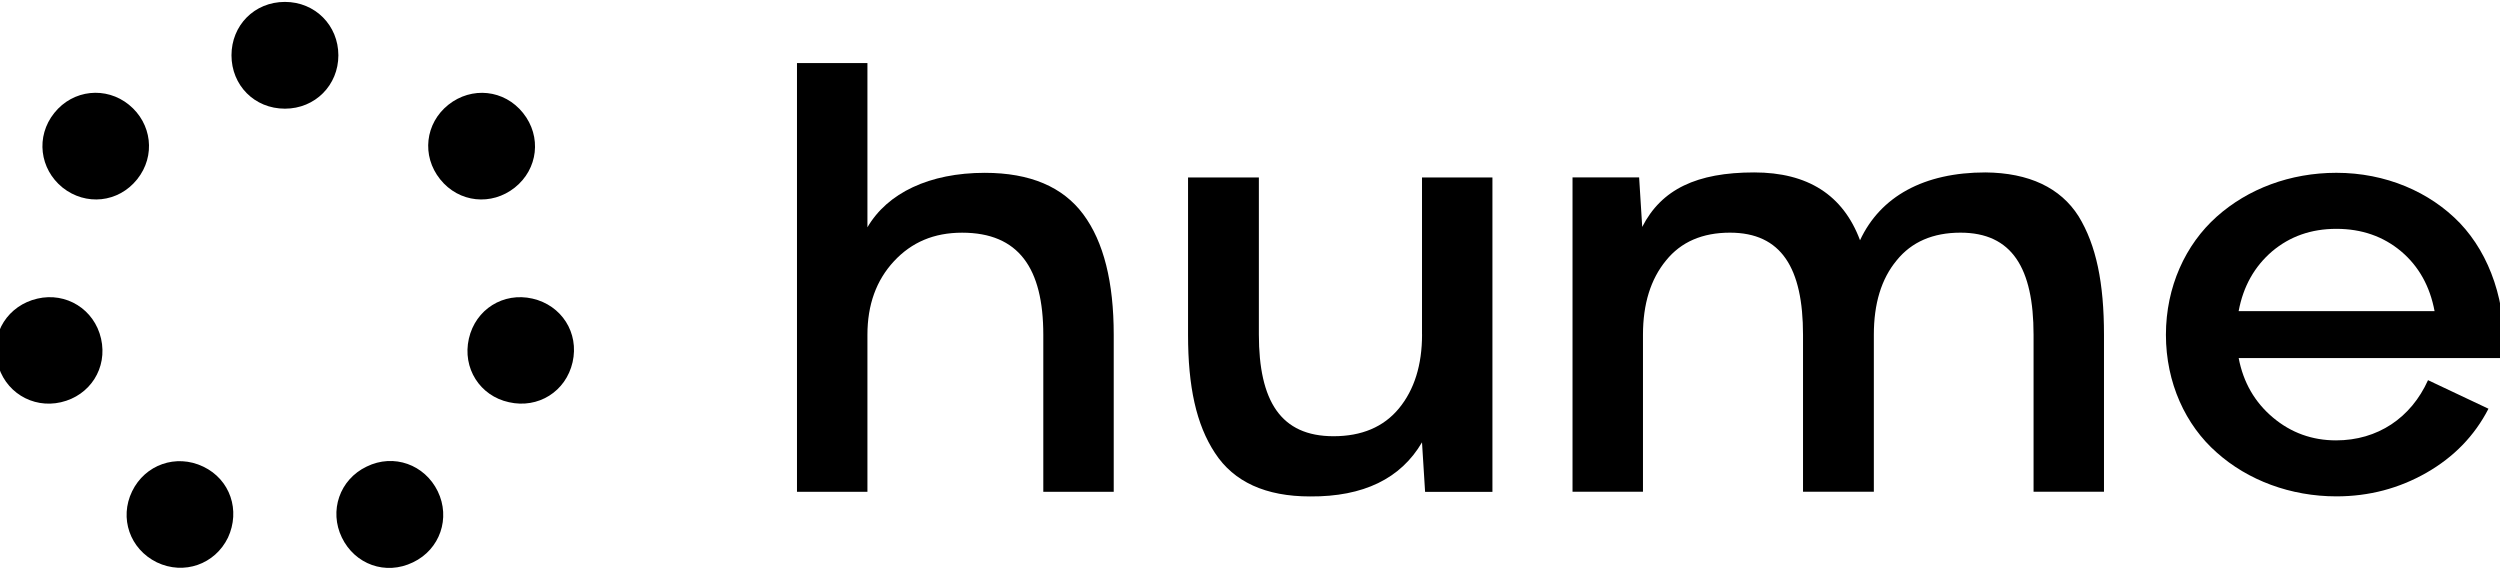
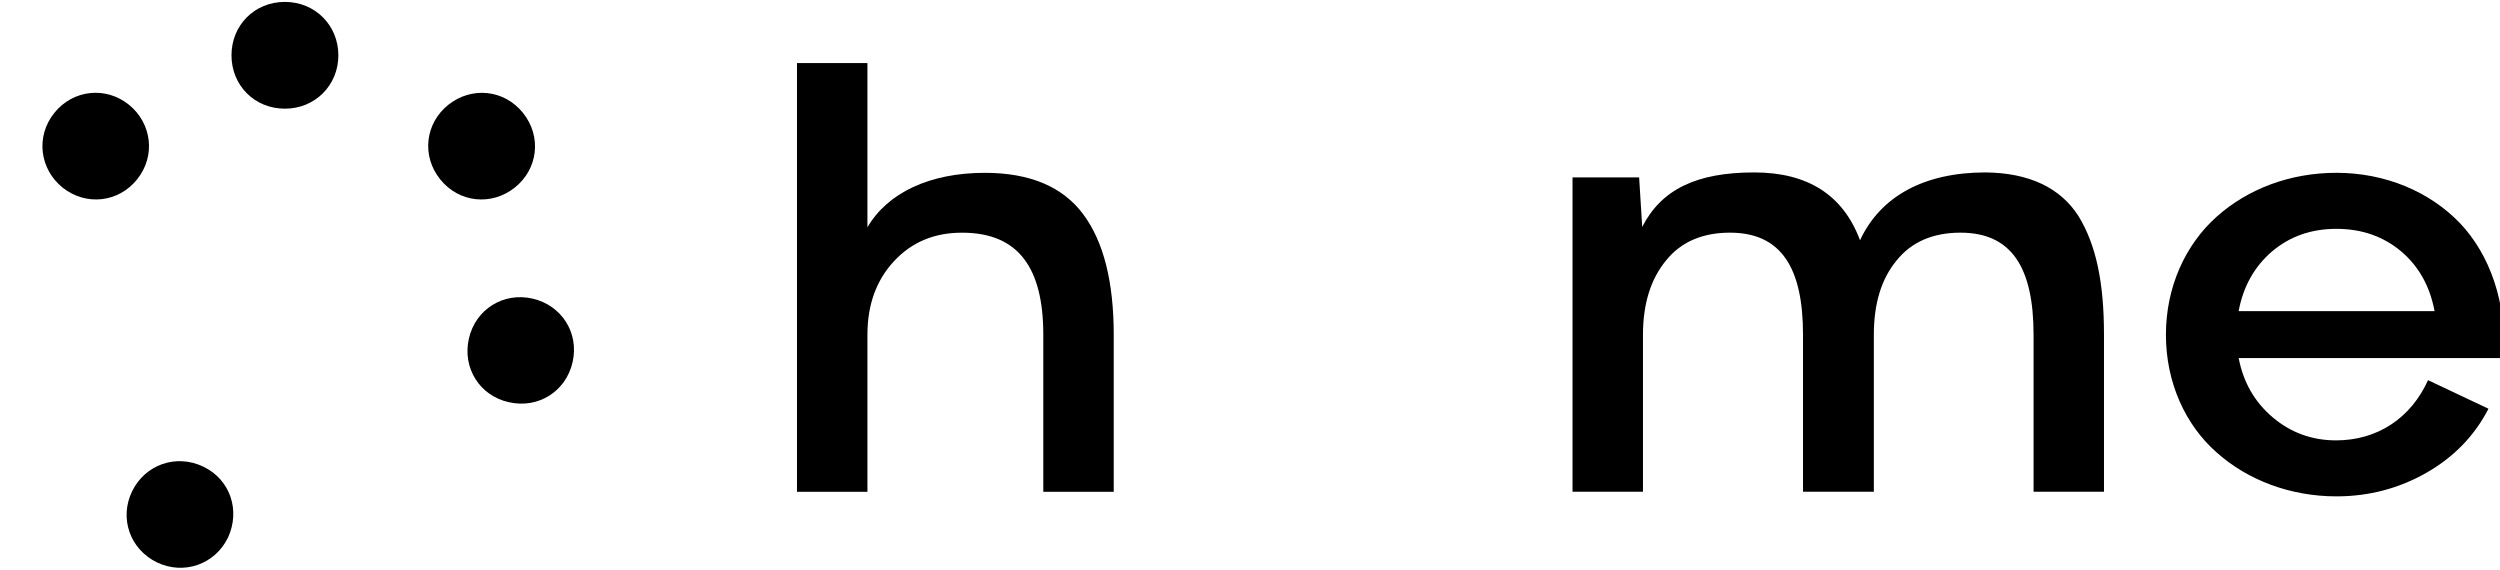
<svg xmlns="http://www.w3.org/2000/svg" aria-labelledby=":R1cjtrdb:" class="h-6 w-auto" focusable="false" height="31" role="img" viewBox="0 0 106 24" width="136">
  <title id=":R1cjtrdb:">hume.ai logo</title>
  <g clip-path="url(#clip0_3775_6360)">
-     <path d="M1.586 12.58C0.354 12.863 -0.414 14.027 -0.114 15.275C0.169 16.523 1.369 17.256 2.585 16.974C3.817 16.691 4.568 15.526 4.285 14.278C4.001 13.028 2.802 12.297 1.586 12.58Z" fill="currentColor" />
    <path d="M2.651 7.871C3.634 8.654 5.016 8.52 5.816 7.521C6.615 6.522 6.433 5.142 5.466 4.359C4.5 3.576 3.1 3.71 2.301 4.709C1.502 5.708 1.684 7.088 2.651 7.871Z" fill="currentColor" />
    <path d="M8.616 19.703C7.467 19.154 6.15 19.619 5.601 20.752C5.052 21.883 5.501 23.198 6.651 23.763C7.8 24.312 9.117 23.847 9.666 22.714C10.199 21.567 9.767 20.252 8.616 19.703Z" fill="currentColor" />
-     <path d="M15.546 19.702C14.397 20.251 13.946 21.582 14.496 22.713C15.045 23.845 16.345 24.328 17.511 23.762C18.66 23.214 19.11 21.882 18.561 20.751C18.011 19.62 16.697 19.137 15.546 19.702Z" fill="currentColor" />
    <path d="M22.578 12.58C21.346 12.297 20.163 13.03 19.88 14.278C19.597 15.526 20.347 16.707 21.58 16.973C22.813 17.256 23.995 16.523 24.278 15.275C24.561 14.027 23.811 12.863 22.578 12.58Z" fill="currentColor" />
    <path d="M21.828 7.872C22.811 7.089 22.977 5.709 22.178 4.71C21.379 3.711 19.996 3.579 19.012 4.36C18.029 5.143 17.863 6.524 18.663 7.522C19.463 8.521 20.845 8.653 21.828 7.872Z" fill="currentColor" />
    <path d="M12.081 0C10.781 0 9.815 0.999 9.815 2.264C9.815 3.528 10.781 4.527 12.081 4.527C13.364 4.527 14.347 3.528 14.347 2.264C14.346 0.997 13.364 0 12.081 0Z" fill="currentColor" />
    <path d="M41.755 7.247C39.405 7.247 37.626 8.103 36.779 9.557V2.594H33.792V20.771H36.779V14.114C36.779 12.838 37.154 11.804 37.904 10.996C38.655 10.188 39.601 9.785 40.792 9.785C43.19 9.785 44.236 11.287 44.236 14.114V20.771H47.222V14.114C47.222 11.884 46.798 10.173 45.932 9.008C45.068 7.844 43.681 7.247 41.755 7.247Z" fill="currentColor" />
-     <path d="M60.295 14.1C60.295 15.394 59.968 16.443 59.315 17.236C58.662 18.027 57.732 18.415 56.541 18.415C54.305 18.415 53.376 16.928 53.376 14.1V7.443H50.373V14.117C50.373 16.299 50.716 17.915 51.515 19.126C52.314 20.354 53.669 20.968 55.545 20.968C57.812 20.985 59.395 20.209 60.293 18.674L60.424 20.774H63.279V7.445H60.293V14.1H60.295Z" fill="currentColor" />
    <path d="M84.185 7.23C81.574 7.23 79.73 8.248 78.865 10.106C78.147 8.184 76.646 7.23 74.378 7.23C71.946 7.23 70.445 7.942 69.63 9.541L69.499 7.441H66.675V20.77H69.662V14.113C69.662 12.805 69.988 11.754 70.64 10.963C71.276 10.172 72.191 9.784 73.348 9.784C75.534 9.784 76.448 11.286 76.448 14.113V20.77H79.451V14.113C79.451 12.805 79.761 11.754 80.415 10.963C81.051 10.172 81.964 9.784 83.123 9.784C85.31 9.784 86.223 11.286 86.223 14.113V20.77H89.209V14.113C89.209 11.917 88.883 10.316 88.132 9.089C87.365 7.878 86.029 7.247 84.185 7.23Z" fill="currentColor" />
    <path d="M99.064 7.246C97.106 7.246 95.31 7.925 93.989 9.105C92.667 10.284 91.835 12.078 91.835 14.114C91.835 16.15 92.667 17.944 93.989 19.106C95.31 20.286 97.123 20.965 99.064 20.965C100.451 20.965 101.724 20.625 102.883 19.963C104.042 19.3 104.923 18.395 105.511 17.249L102.948 16.038C102.229 17.637 100.811 18.591 99.049 18.591C98.037 18.591 97.139 18.268 96.372 17.622C95.605 16.977 95.116 16.135 94.92 15.101H106.164C106.294 12.759 105.576 10.723 104.303 9.381C103.028 8.054 101.152 7.246 99.064 7.246ZM94.918 13.112C95.114 12.061 95.587 11.221 96.339 10.575C97.089 9.945 97.987 9.622 99.064 9.622C100.141 9.622 101.055 9.945 101.806 10.575C102.556 11.206 103.03 12.061 103.226 13.112H94.918Z" fill="currentColor" />
  </g>
  <defs>
    <lineargradient gradientunits="userSpaceOnUse" id="hume-logo-gradient-:R1cjtrdb:" x1="21.433" x2="22.682" y1="16.945" y2="12.738">
      <stop offset="0.266" stop-color="#FFB7B2" />
      <stop offset="0.578" stop-color="#AB9EFC" />
    </lineargradient>
  </defs>
</svg>